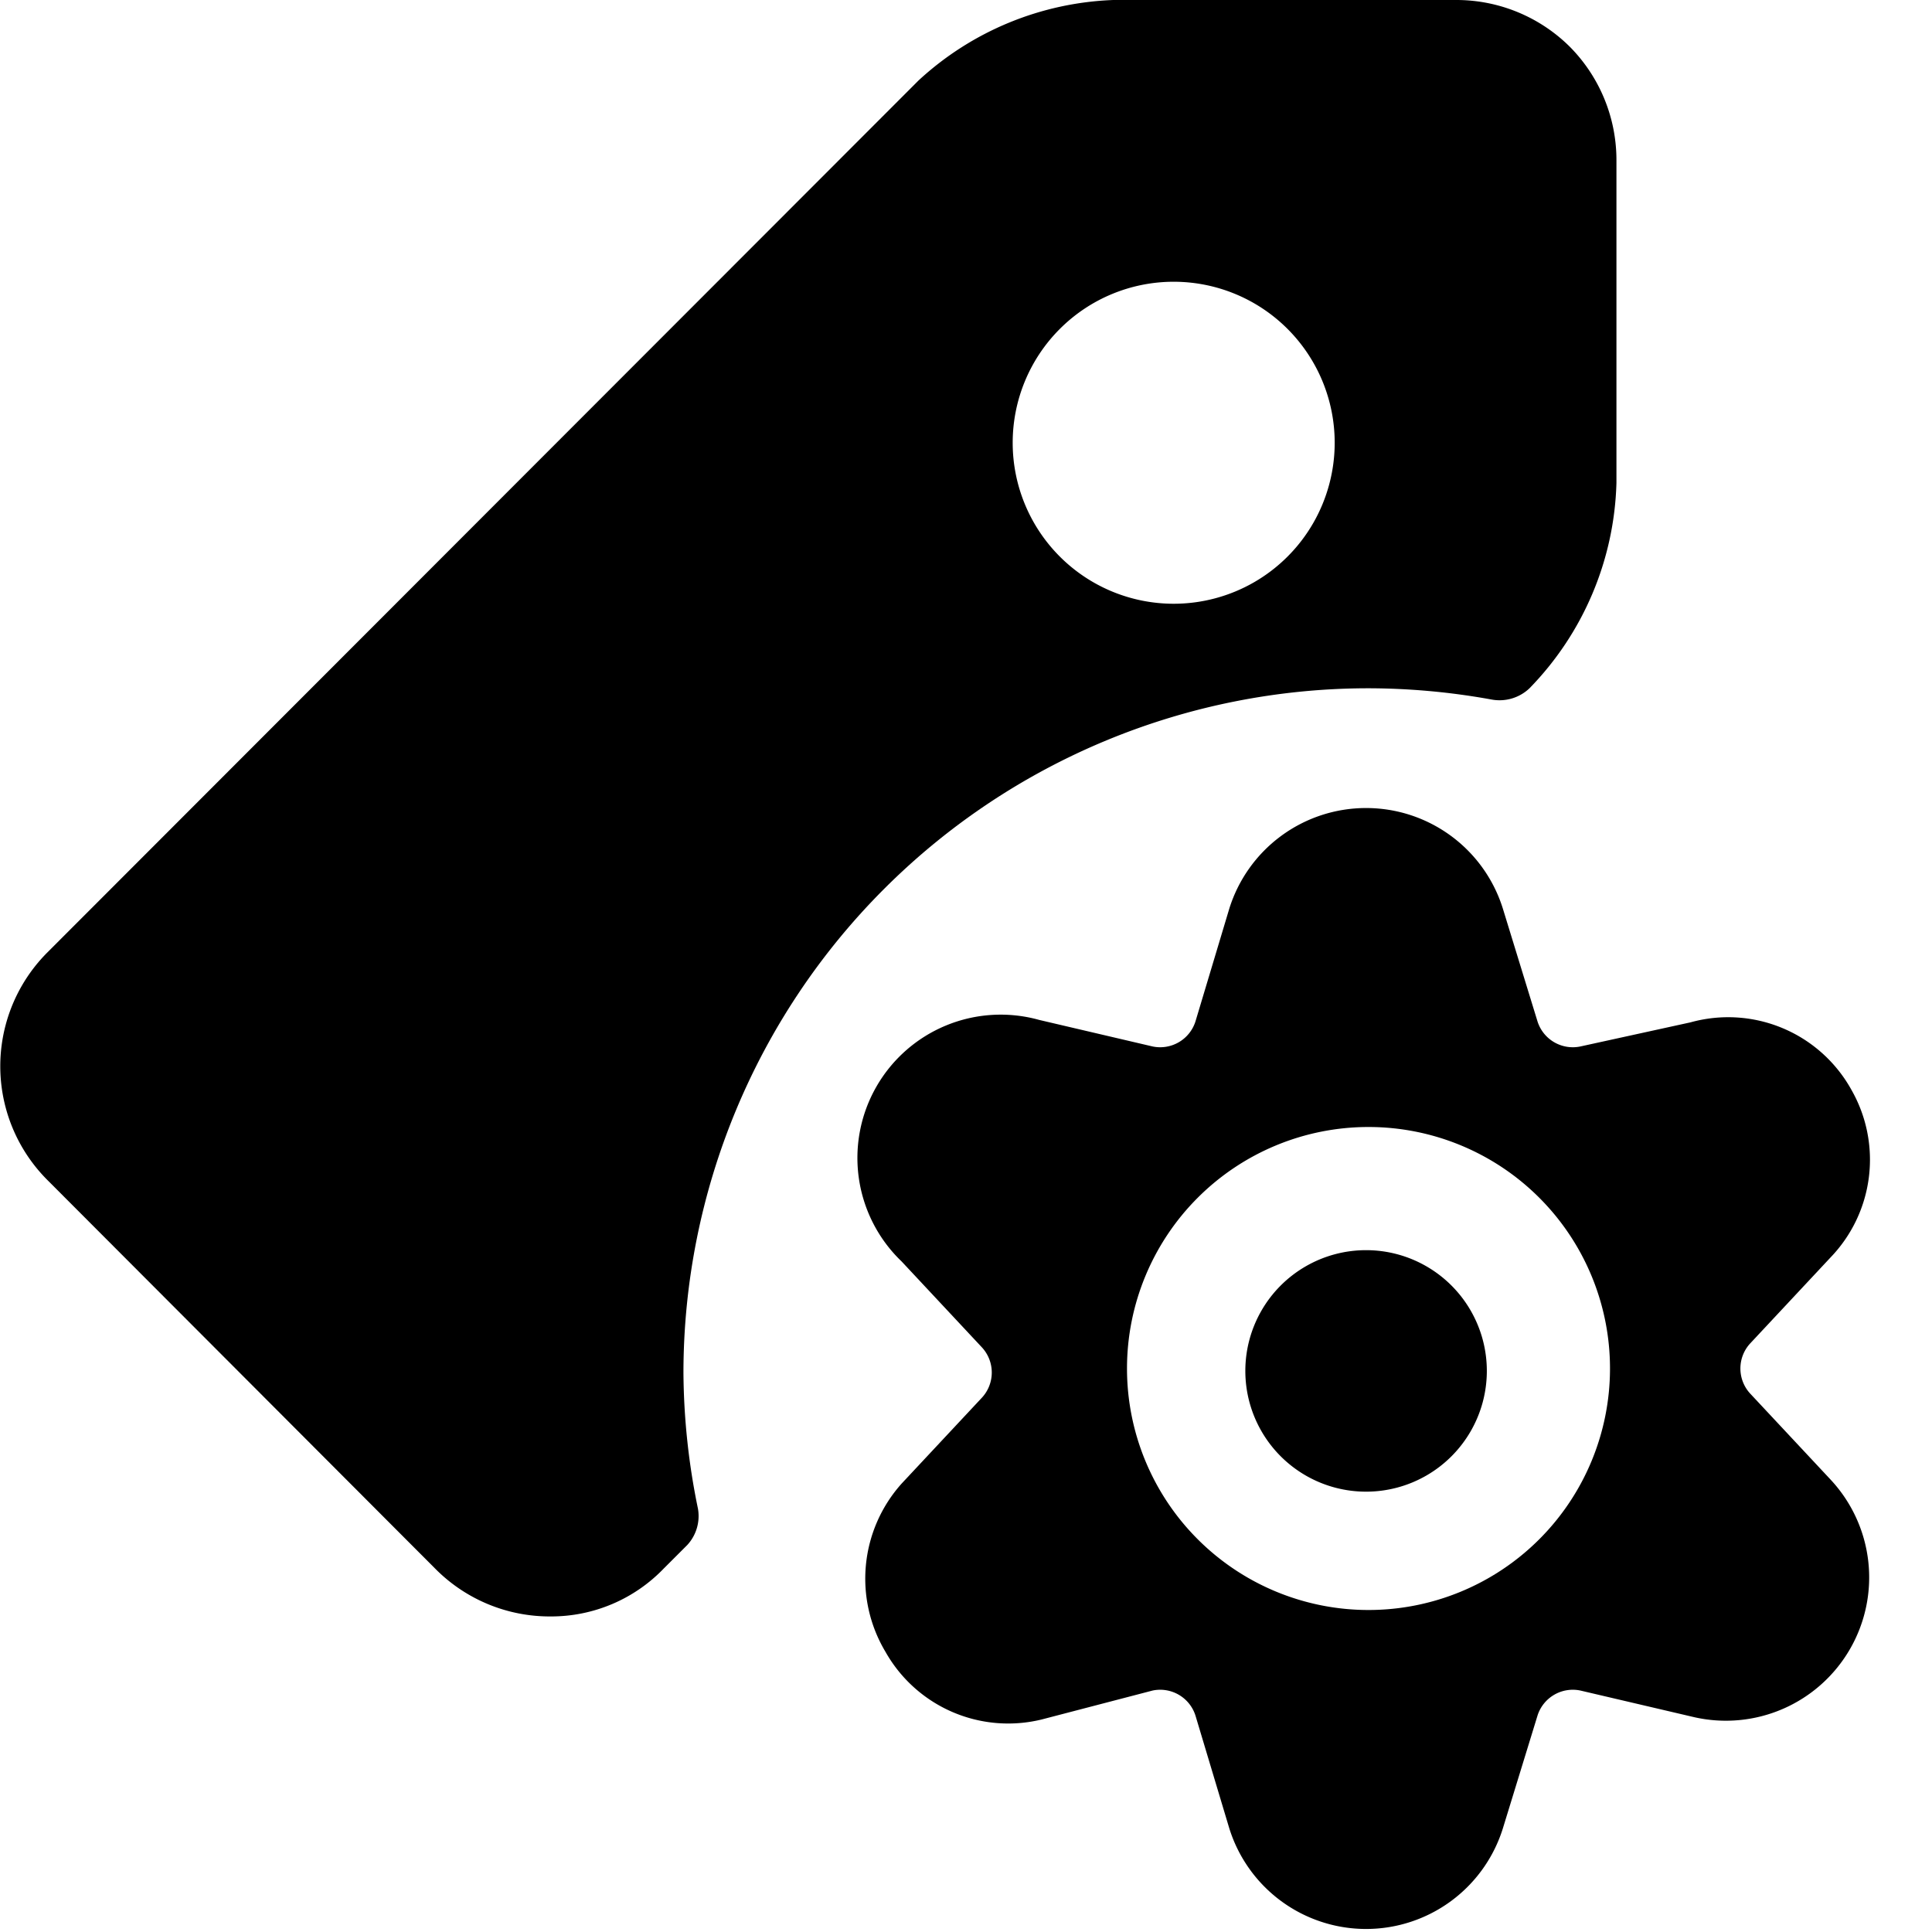
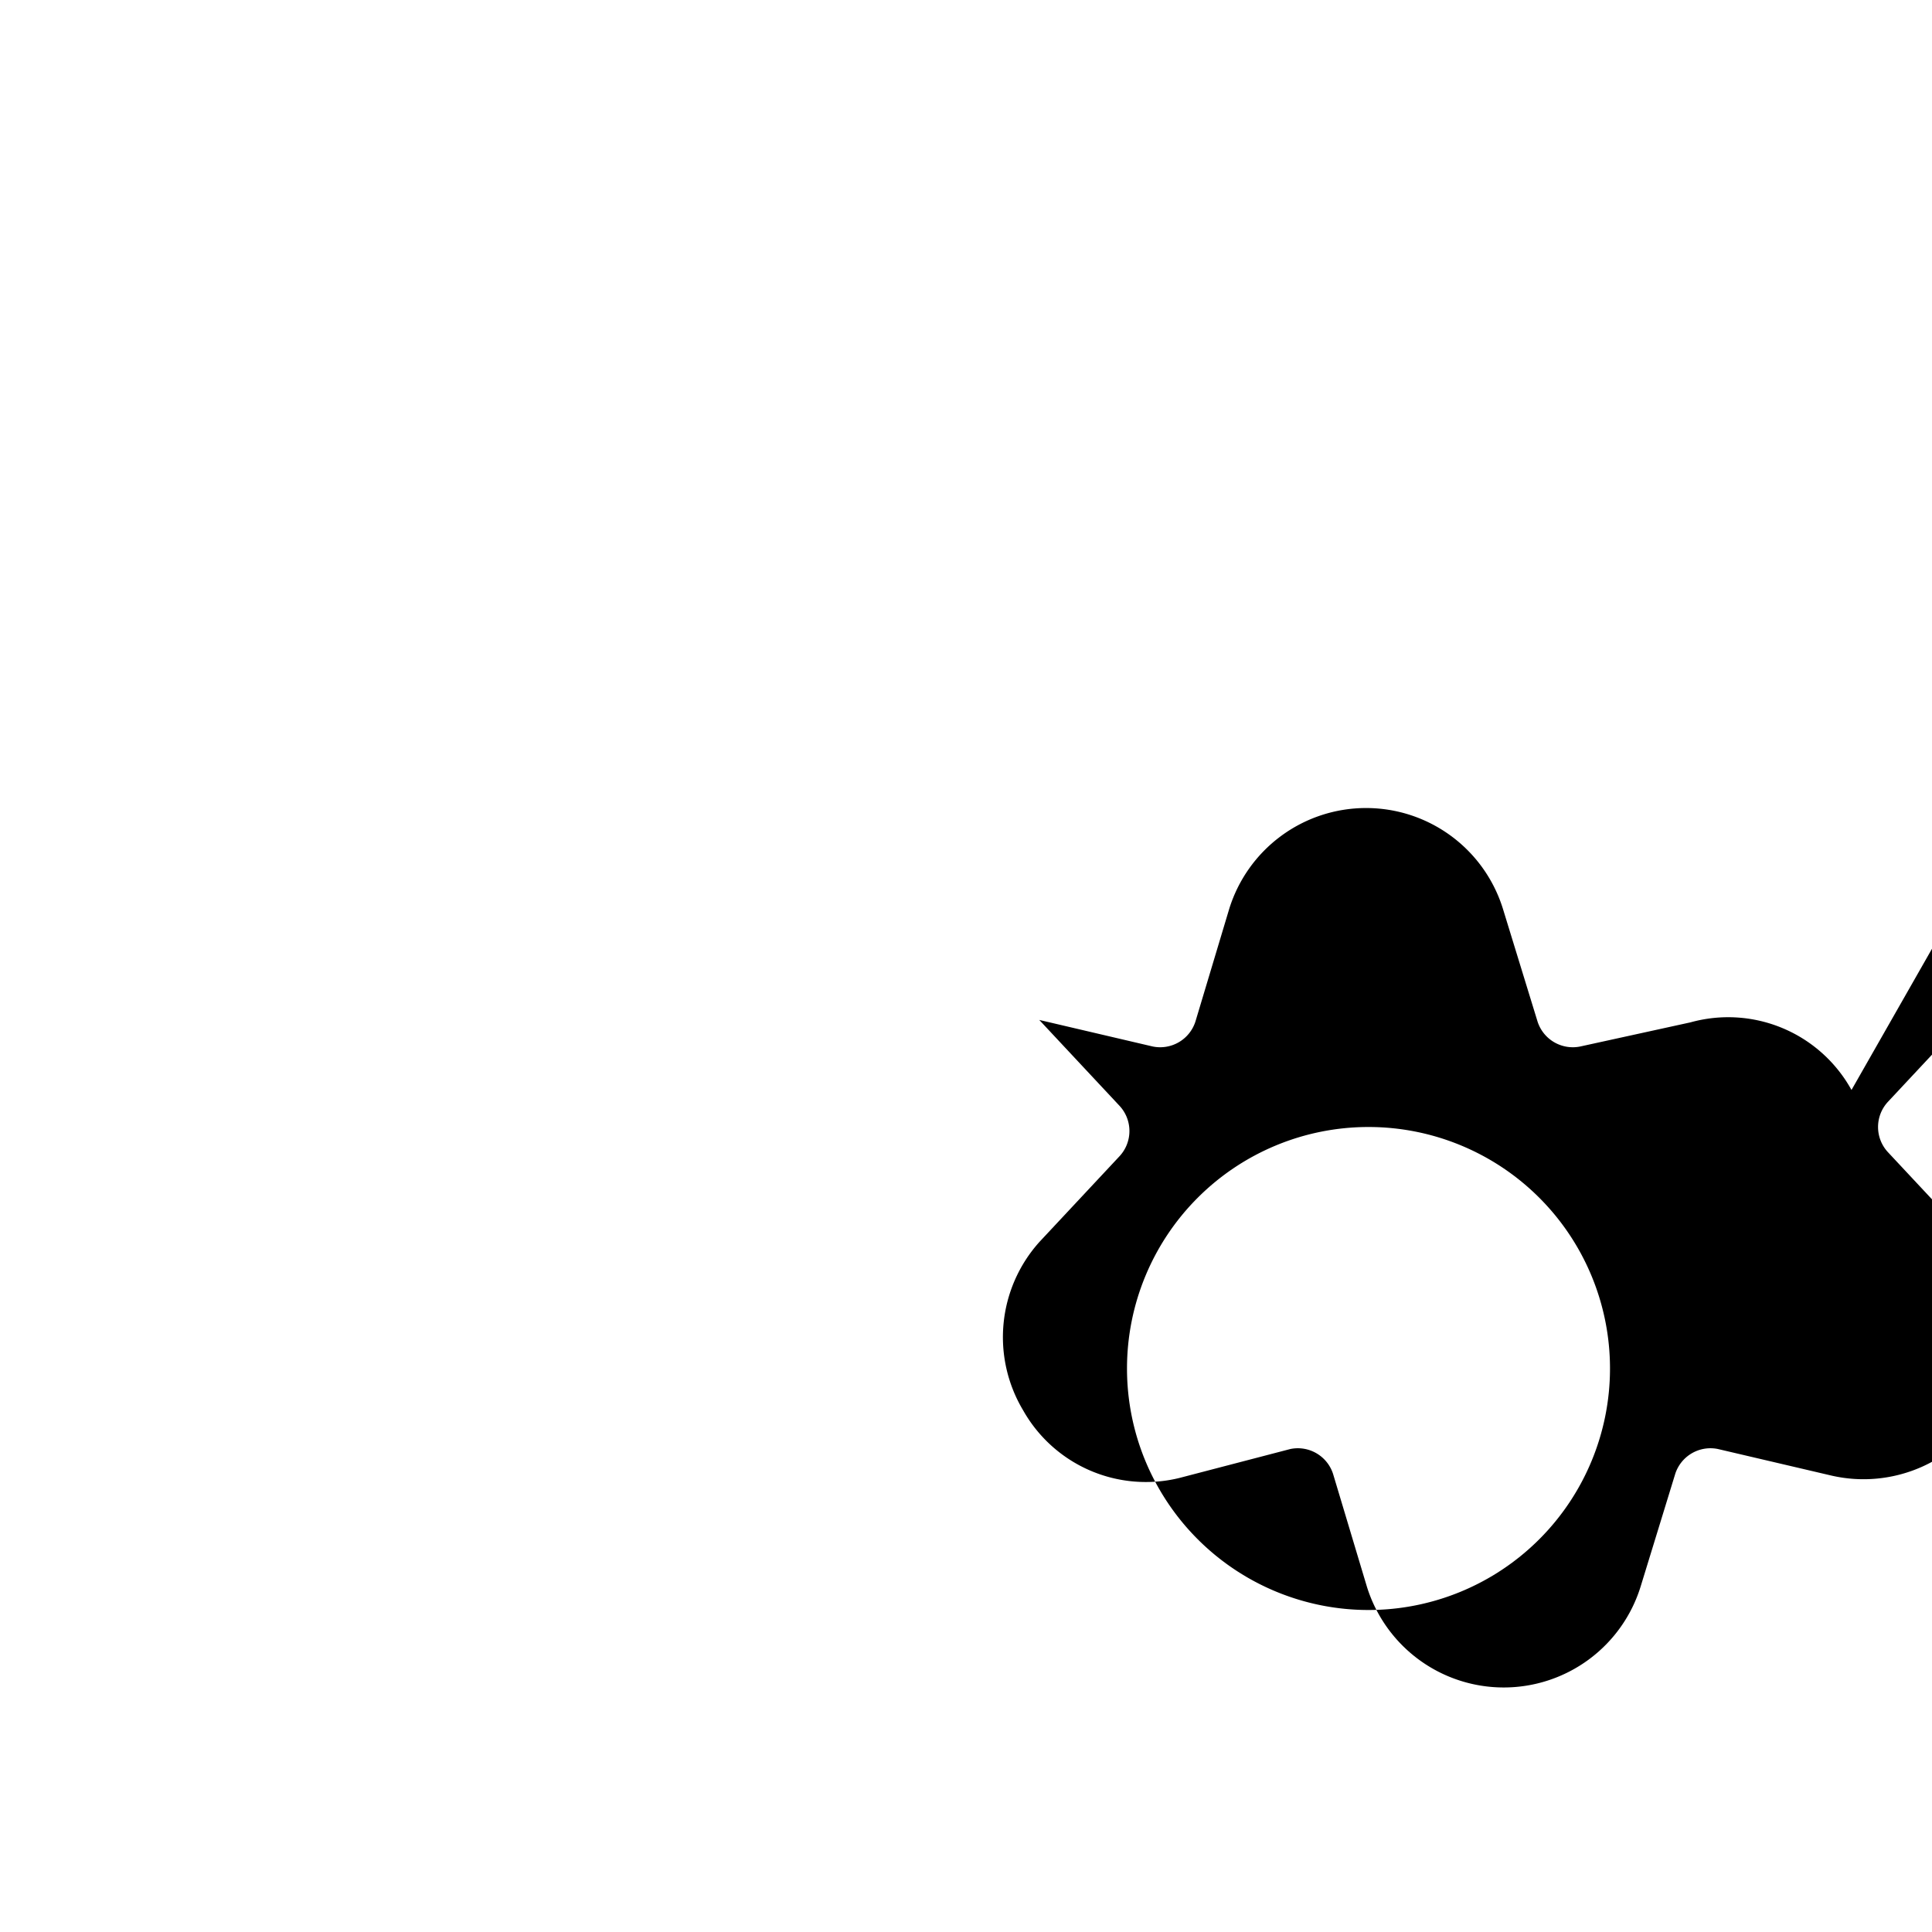
<svg xmlns="http://www.w3.org/2000/svg" viewBox="0 0 24 24">
  <g>
-     <path d="M15.47 17.03a1.5 1.5 0 1 0 3 0 1.5 1.5 0 1 0 -3 0" fill="#000000" stroke-width="1" />
-     <path d="M8.49 17.05A8.51 8.51 0 0 1 17 8.55a8.62 8.62 0 0 1 1.53 0.14 0.54 0.54 0 0 0 0.47 -0.14A3.8 3.8 0 0 0 20.08 6V2A2 2 0 0 0 19.5 0.58 2 2 0 0 0 18.09 0h-4.26a3.77 3.77 0 0 0 -2.42 1L0.59 11.83a2 2 0 0 0 0 2.83l4.83 4.84a2 2 0 0 0 1.42 0.58 1.94 1.94 0 0 0 1.41 -0.6l0.29 -0.29a0.53 0.53 0 0 0 0.13 -0.45 8.57 8.57 0 0 1 -0.18 -1.69Zm6.09 -9.55a2 2 0 1 1 2 -2 2 2 0 0 1 -2 2Z" fill="#000000" stroke-width="1" />
-     <path d="M23 13.54a1.75 1.75 0 0 0 -2 -0.84l-1.37 0.3a0.46 0.46 0 0 1 -0.53 -0.31l-0.43 -1.4a1.78 1.78 0 0 0 -3.4 0l-0.42 1.4a0.46 0.46 0 0 1 -0.53 0.31l-1.41 -0.33a1.78 1.78 0 0 0 -1.71 3l1 1.07a0.46 0.46 0 0 1 0 0.62l-1 1.07a1.77 1.77 0 0 0 -0.2 2.09 1.75 1.75 0 0 0 1.94 0.84l1.38 -0.36a0.46 0.46 0 0 1 0.53 0.31l0.42 1.4a1.78 1.78 0 0 0 3.4 0l0.43 -1.4a0.46 0.46 0 0 1 0.53 -0.31l1.41 0.33a1.78 1.78 0 0 0 1.7 -2.95l-1 -1.07a0.46 0.46 0 0 1 0 -0.62l1 -1.07a1.75 1.75 0 0 0 0.26 -2.08ZM17 20a3 3 0 1 1 3 -3 3 3 0 0 1 -3 3Z" fill="#000000" stroke-width="1" />
+     <path d="M23 13.54a1.75 1.75 0 0 0 -2 -0.84l-1.37 0.3a0.46 0.46 0 0 1 -0.53 -0.31l-0.43 -1.4a1.78 1.78 0 0 0 -3.4 0l-0.42 1.4a0.46 0.46 0 0 1 -0.53 0.31l-1.41 -0.33l1 1.07a0.46 0.46 0 0 1 0 0.62l-1 1.07a1.77 1.77 0 0 0 -0.2 2.09 1.75 1.75 0 0 0 1.94 0.84l1.38 -0.36a0.46 0.46 0 0 1 0.53 0.31l0.42 1.4a1.78 1.78 0 0 0 3.4 0l0.43 -1.4a0.46 0.46 0 0 1 0.53 -0.31l1.41 0.33a1.78 1.78 0 0 0 1.7 -2.95l-1 -1.07a0.46 0.46 0 0 1 0 -0.62l1 -1.07a1.75 1.75 0 0 0 0.26 -2.08ZM17 20a3 3 0 1 1 3 -3 3 3 0 0 1 -3 3Z" fill="#000000" stroke-width="1" />
  </g>
</svg>